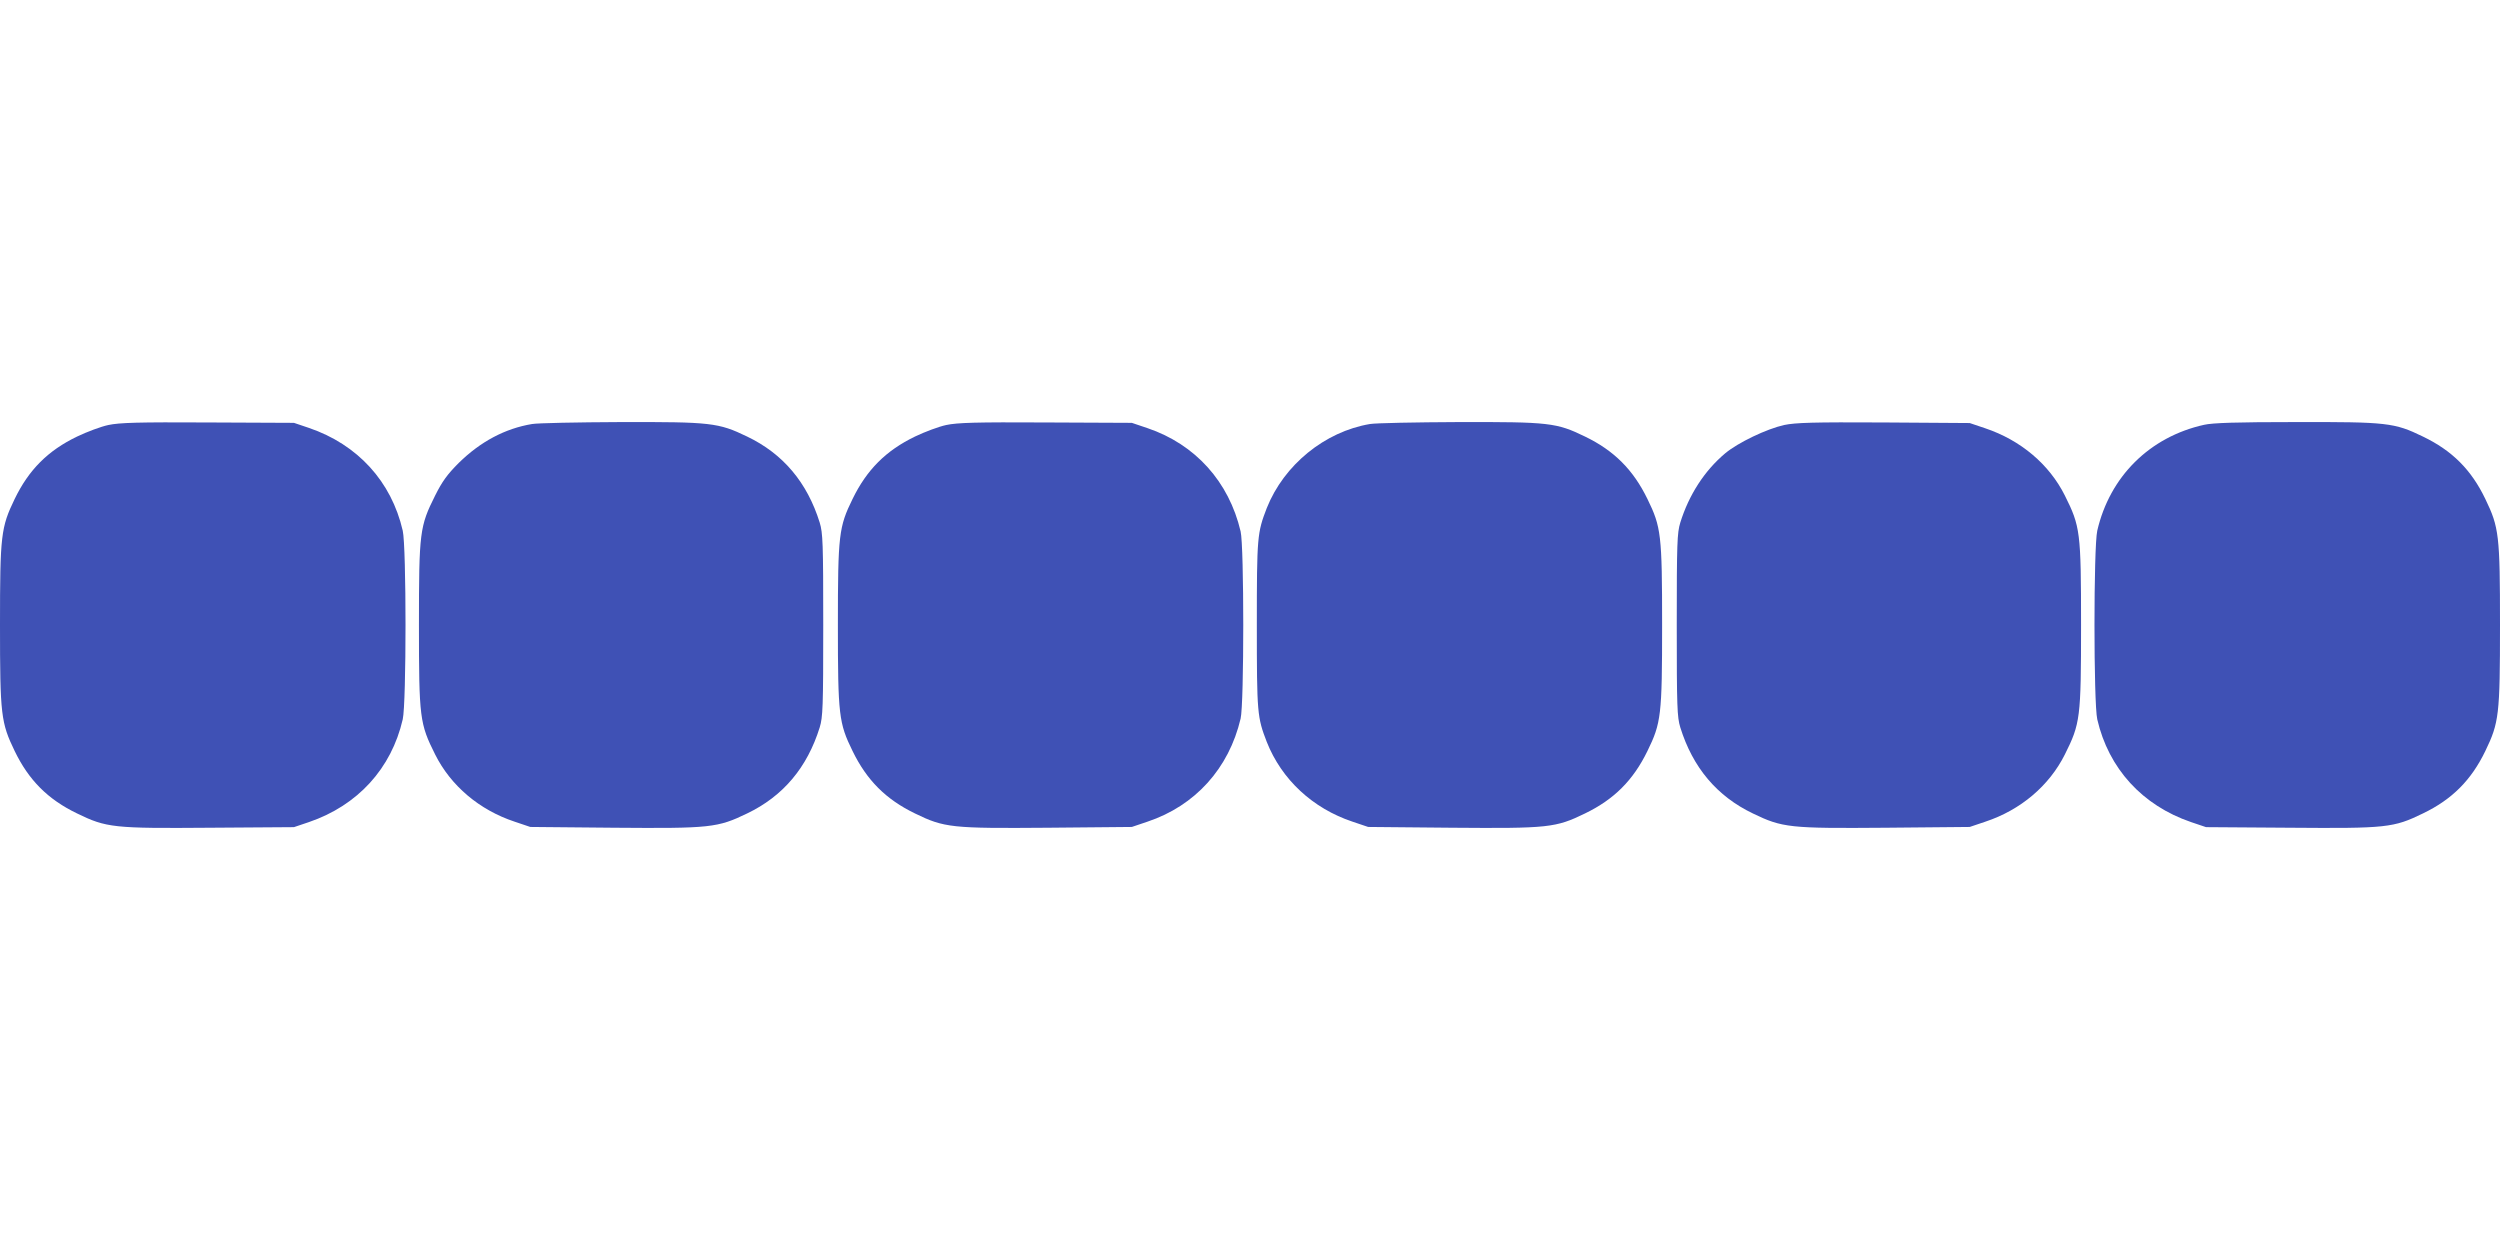
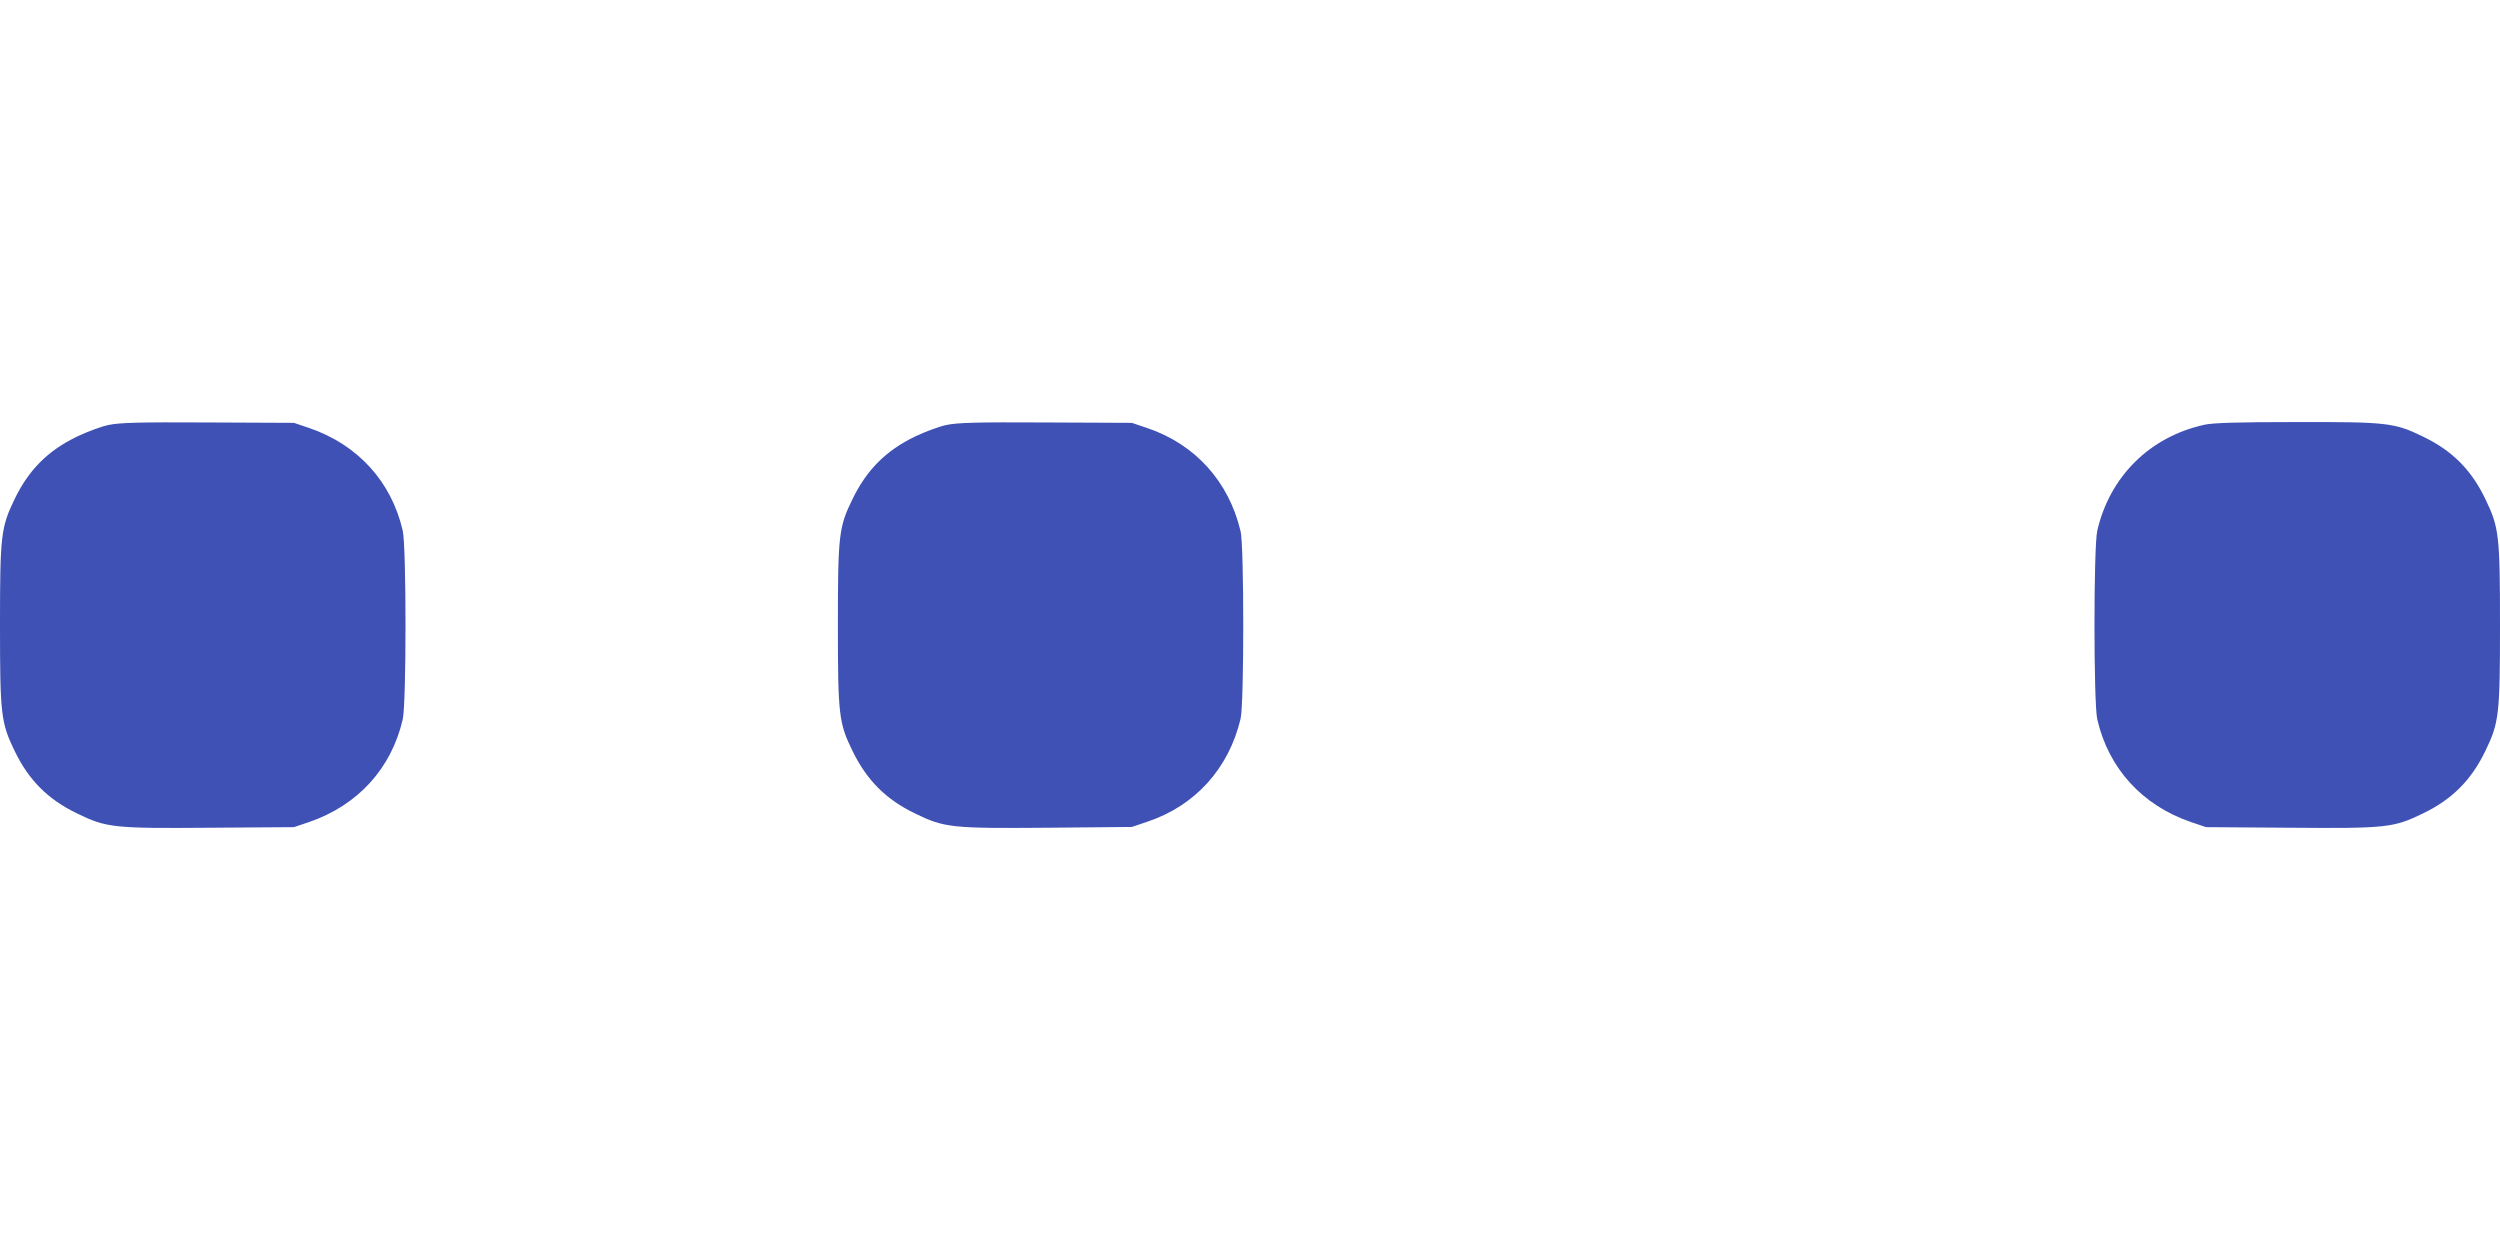
<svg xmlns="http://www.w3.org/2000/svg" version="1.0" width="1280pt" height="640pt" viewBox="0 0 1280 640" preserveAspectRatio="xMidYMid meet">
  <g transform="translate(0,640) scale(0.1,-0.1)" fill="#3f51b5" stroke="none">
    <path d="M555 4224 c-38 -8 -110 -35 -160 -59 -150 -72 -248 -171 -320 -320 -70 -145 -75 -184 -75 -645 0 -461 5 -500 75 -645 72 -149 170 -248 320 -320 150 -73 185 -77 681 -73 l429 3 77 26 c249 85 422 274 480 526 19 83 19 883 0 966 -58 252 -231 441 -480 526 l-77 26 -440 2 c-360 2 -453 -1 -510 -13z" />
-     <path d="M2724 4229 c-138 -23 -264 -90 -375 -199 -59 -59 -85 -95 -121 -167 -79 -158 -83 -186 -83 -663 0 -477 4 -505 83 -663 80 -160 226 -284 407 -344 l80 -27 429 -4 c494 -4 530 0 681 73 184 88 308 235 372 441 16 53 18 103 18 524 0 421 -2 471 -18 524 -64 206 -188 353 -372 441 -147 71 -185 75 -647 74 -222 -1 -426 -5 -454 -10z" />
    <path d="M4845 4224 c-38 -8 -110 -35 -160 -59 -149 -72 -247 -170 -320 -320 -70 -143 -75 -182 -75 -645 0 -463 5 -502 75 -645 73 -150 171 -248 320 -320 150 -73 186 -77 681 -73 l429 4 80 27 c245 82 417 273 477 528 18 76 18 882 0 958 -60 255 -232 446 -477 529 l-80 27 -440 2 c-360 2 -453 -1 -510 -13z" />
-     <path d="M7014 4229 c-231 -39 -440 -209 -528 -430 -49 -127 -51 -146 -51 -599 0 -453 2 -472 51 -599 76 -192 235 -340 439 -408 l80 -27 429 -4 c495 -4 531 0 681 73 149 72 247 170 320 320 70 143 75 182 75 645 0 463 -5 502 -75 645 -73 150 -171 248 -320 320 -146 71 -183 75 -647 74 -222 -1 -426 -5 -454 -10z" />
-     <path d="M9135 4224 c-90 -20 -236 -90 -302 -145 -106 -89 -186 -213 -230 -355 -16 -53 -18 -103 -18 -524 0 -421 2 -471 18 -524 64 -206 188 -353 372 -441 151 -73 187 -77 681 -73 l429 4 80 27 c181 60 327 184 407 344 79 158 83 186 83 663 0 477 -4 505 -83 663 -80 160 -226 283 -407 344 l-80 27 -440 3 c-363 2 -452 -1 -510 -13z" />
    <path d="M11285 4225 c-279 -62 -483 -265 -547 -542 -19 -83 -19 -883 0 -966 58 -252 231 -441 480 -526 l77 -26 429 -3 c496 -4 531 0 681 73 150 72 248 171 320 320 70 145 75 184 75 645 0 461 -5 500 -75 645 -72 150 -170 248 -320 320 -146 71 -183 75 -652 74 -302 0 -424 -4 -468 -14z" />
  </g>
</svg>